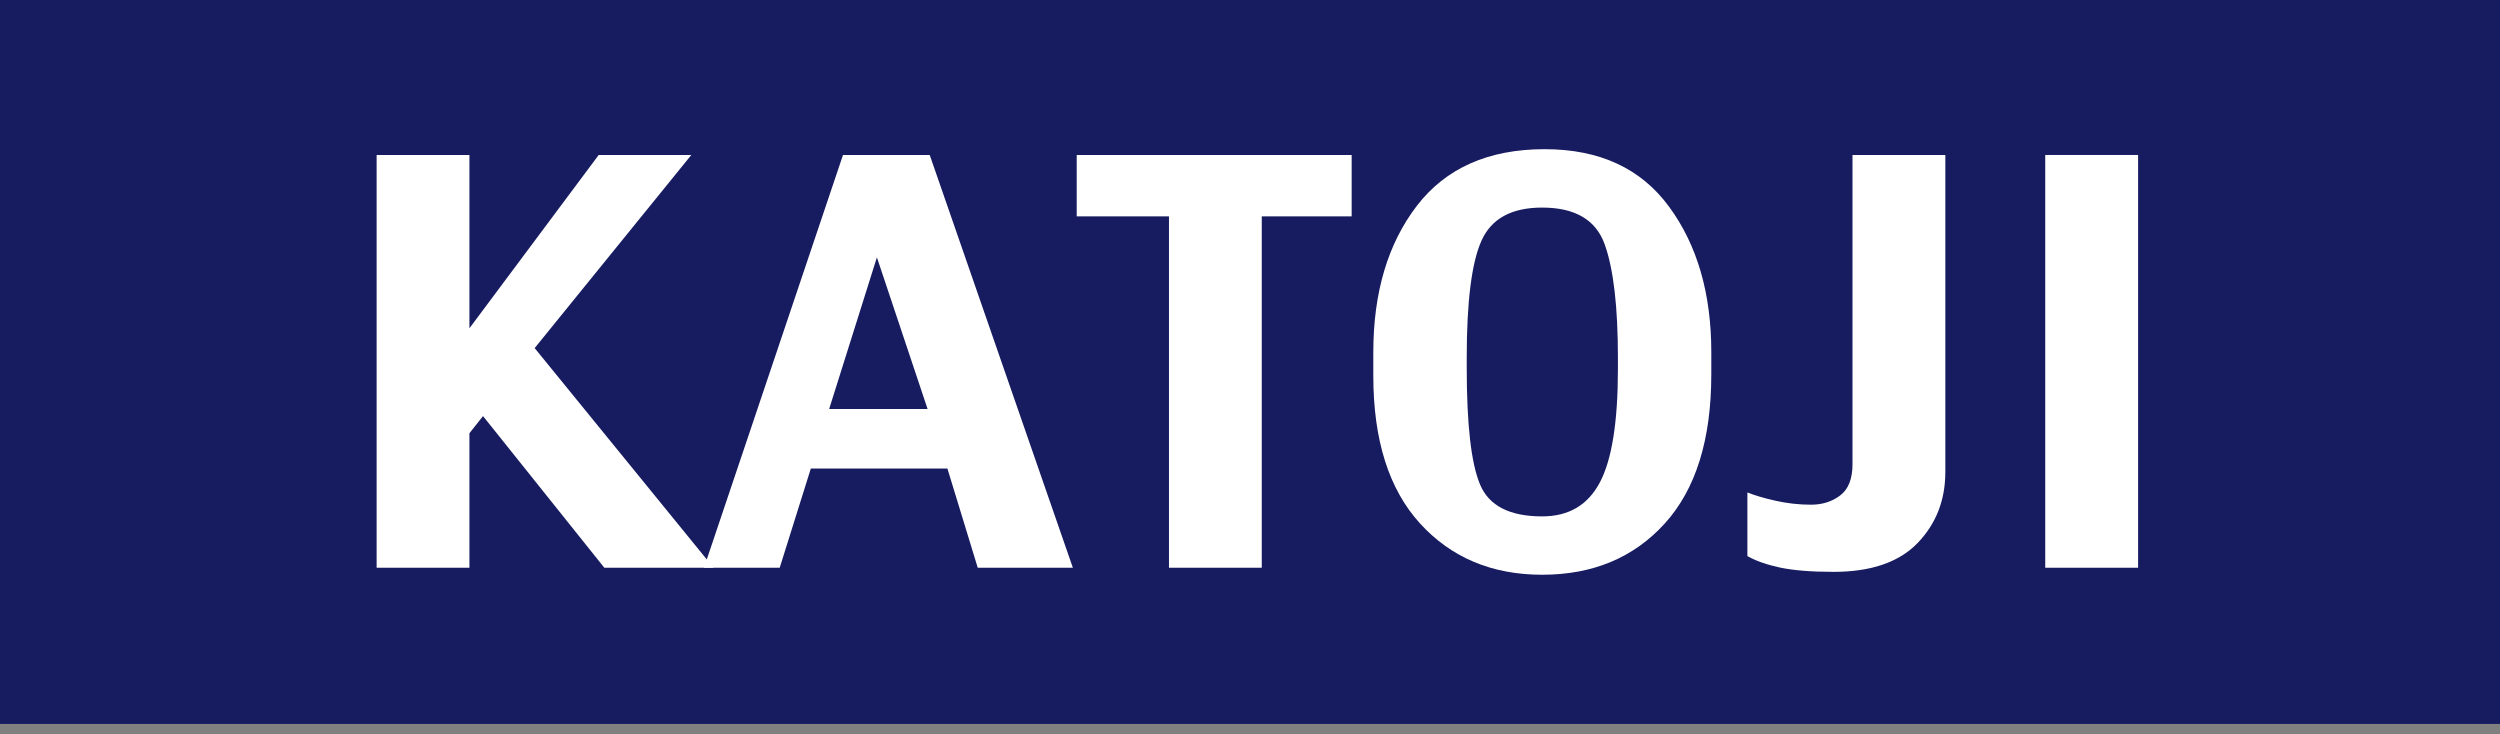
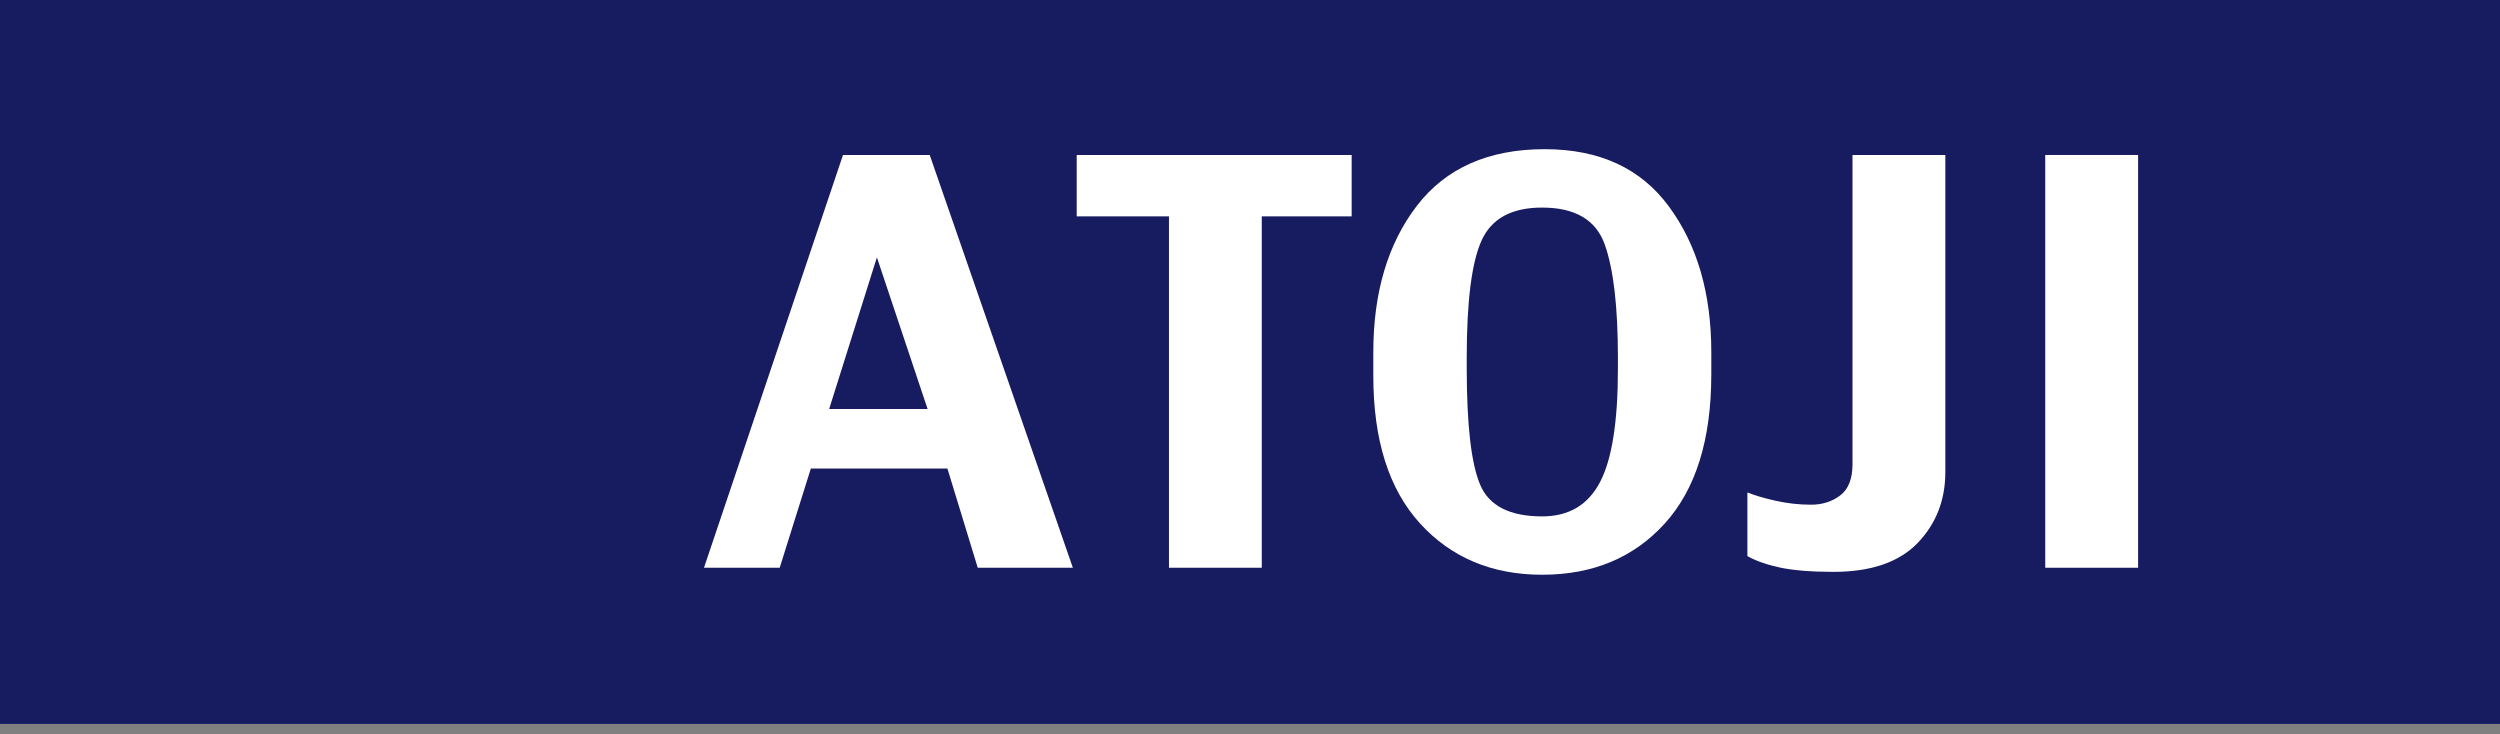
<svg xmlns="http://www.w3.org/2000/svg" width="126" height="37" viewBox="0 0 126 37">
  <rect x="0" y="0" width="126" height="37" fill="#808080" stroke="none" />
  <defs>
    <style>.a{fill:#fff;}.b{fill:#171c61;}</style>
  </defs>
  <rect class="b" width="126" height="36.486" />
-   <path class="a" d="M35.961,28.614h-5.503l-6.114-7.643-.685.864v6.779h-4.677V7.811h4.677v8.734l6.515-8.734h4.668l-7.895,9.733,9.015,11.069h0Z" />
  <path class="a" d="M54.072,28.614h-4.794l-1.529-5.001h-6.883l-1.569,5.001h-3.816l7.006-20.802h4.371s7.214,20.802,7.214,20.802ZM46.75,20.612l-2.554-7.641-2.406,7.641h4.96Z" />
  <path class="a" d="M68.124,10.905h-4.531v17.709h-4.677V10.905h-4.65v-3.093h13.857v3.093h0Z" />
  <path class="a" d="M86.249,18.873c0,3.283-.78,5.783-2.341,7.507-1.562,1.723-3.622,2.587-6.184,2.587-2.532,0-4.586-.864-6.156-2.587-1.569-1.724-2.353-4.203-2.353-7.441v-1.183c0-3.017.734-5.478,2.195-7.383,1.462-1.903,3.611-2.854,6.44-2.854,2.763,0,4.852.964,6.269,2.896,1.422,1.931,2.131,4.376,2.131,7.34v1.117h0ZM81.543,18.593v-.564c0-2.564-.221-4.466-.664-5.707-.44-1.241-1.493-1.86-3.155-1.86-1.534,0-2.55.551-3.051,1.655-.501,1.102-.75,3.073-.75,5.913v.511c0,2.856.223,4.819.675,5.886.448,1.065,1.491,1.599,3.126,1.599,1.343,0,2.312-.574,2.916-1.726.602-1.146.903-3.051.903-5.707Z" />
  <path class="a" d="M98.044,23.8c0,1.407-.465,2.598-1.396,3.567-.932.967-2.345,1.455-4.245,1.455-1.108,0-2-.074-2.673-.213-.677-.145-1.23-.337-1.661-.582v-3.207c.36.145.834.287,1.424.419.59.132,1.187.198,1.784.198.565,0,1.058-.155,1.469-.467.413-.313.62-.838.62-1.573V7.811h4.679v15.988h0Z" />
  <path class="a" d="M107.76,28.614h-4.68V7.811h4.68v20.802h0Z" />
</svg>